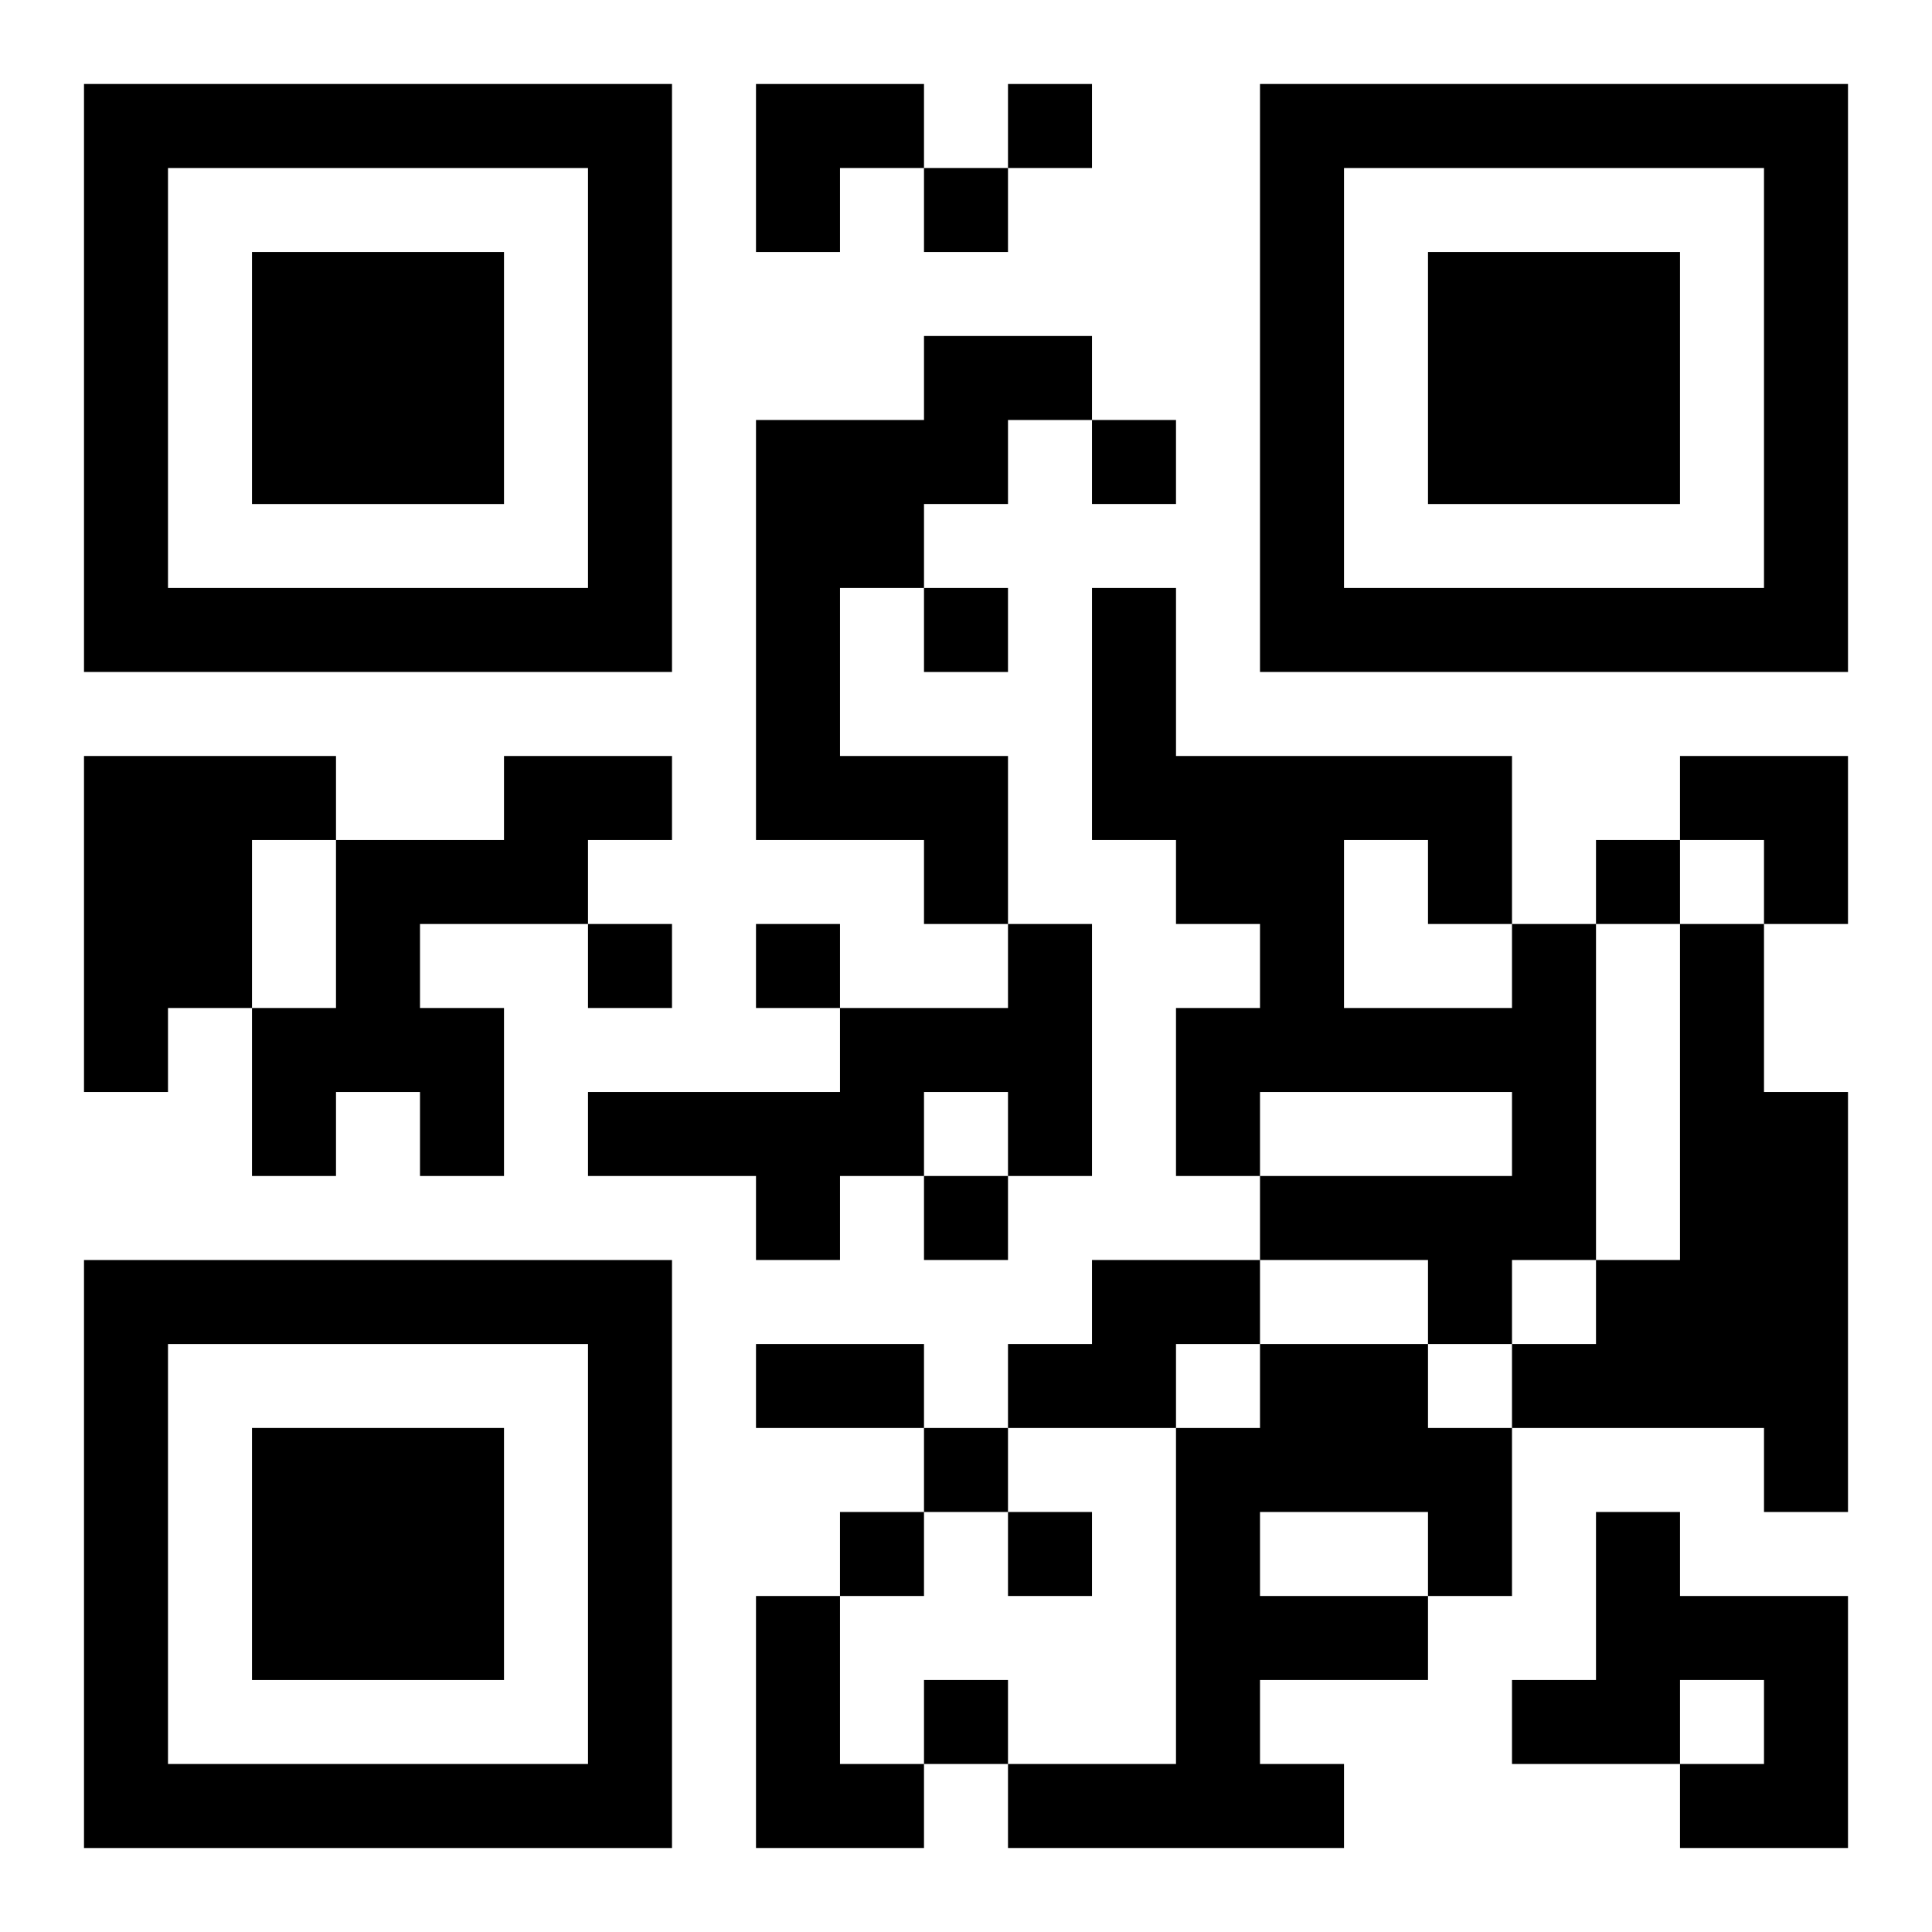
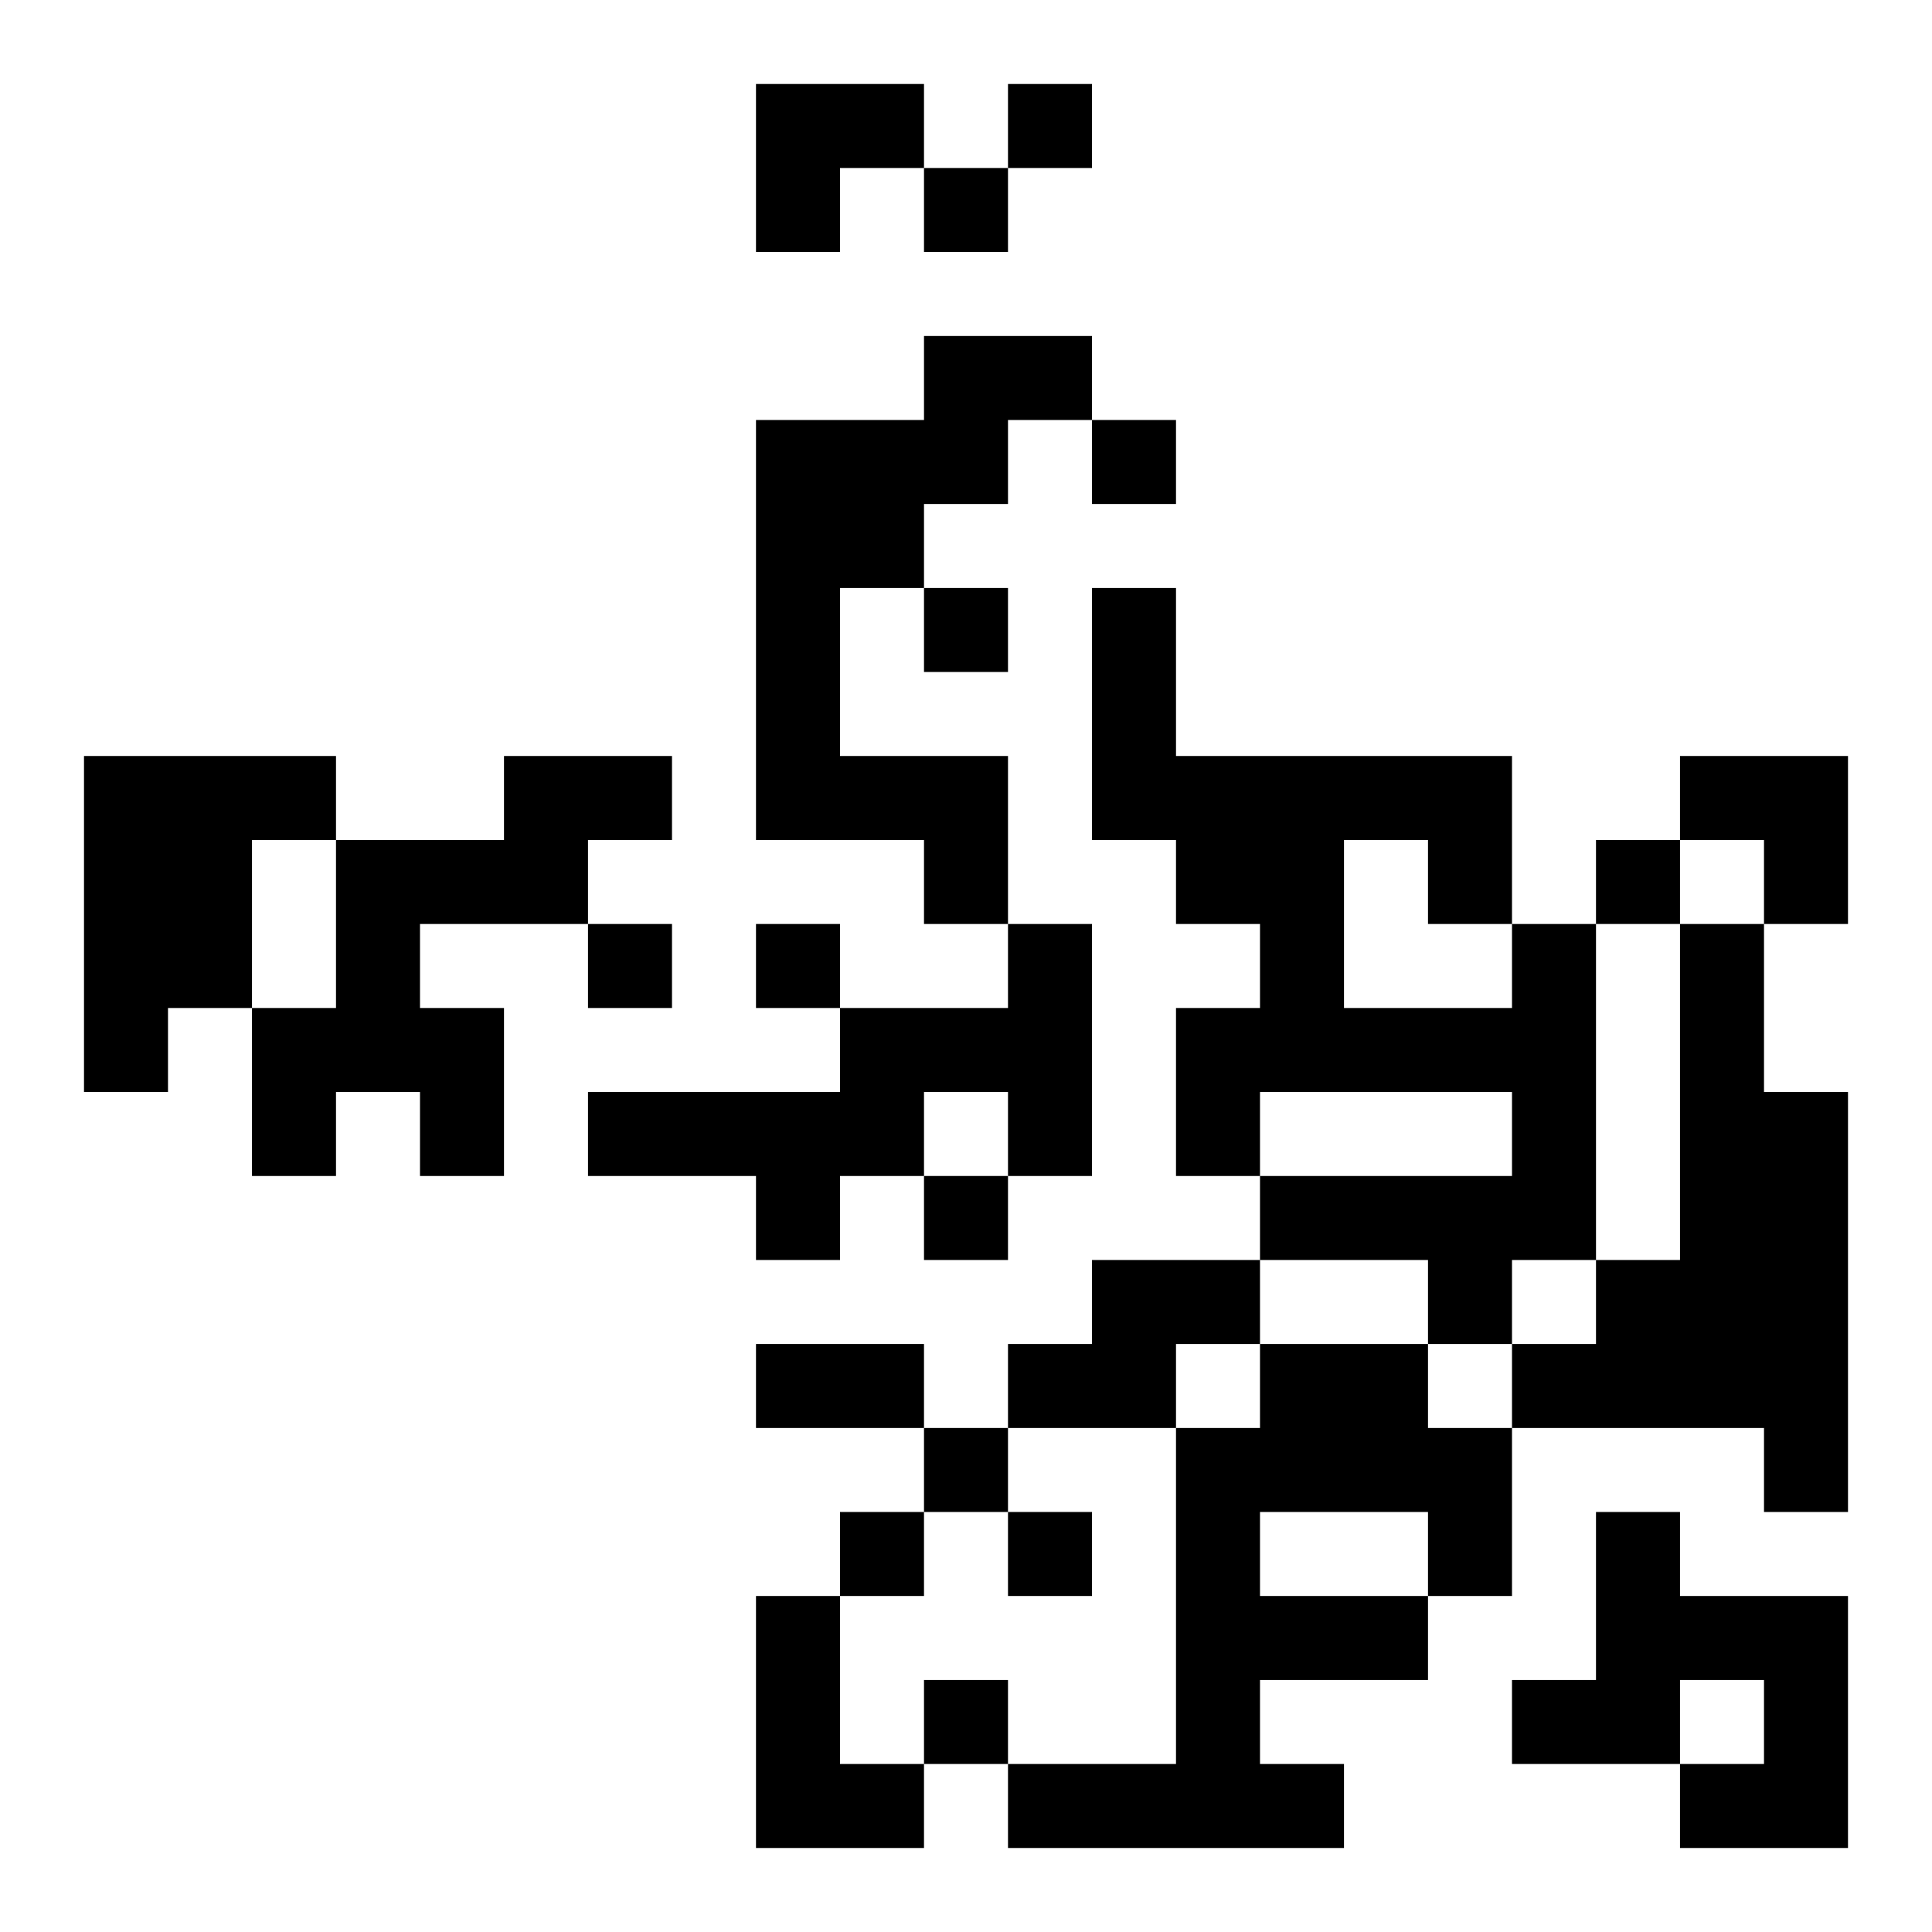
<svg xmlns="http://www.w3.org/2000/svg" xmlns:xlink="http://www.w3.org/1999/xlink" width="250" height="250" baseProfile="full" version="1.1" viewBox="-1 -1 23 23">
  <symbol id="a">
-     <path d="m0 7v7h7v-7h-7zm1 1h5v5h-5v-5zm1 1v3h3v-3h-3z" />
-   </symbol>
+     </symbol>
  <use y="-7" xlink:href="#a" />
  <use y="7" xlink:href="#a" />
  <use x="14" y="-7" xlink:href="#a" />
  <path d="m10 3h2v1h-1v1h-1v1h-1v2h2v2h-1v-1h-2v-5h2v-1m-10 5h3v1h-1v2h-1v1h-1v-4m5 0h2v1h-1v1h-2v1h1v2h-1v-1h-1v1h-1v-2h1v-2h2v-1m6 2h1v3h-1v-1h-1v1h-1v1h-1v-1h-2v-1h3v-1h2v-1m6 0h1v4h-1v1h-1v-1h-2v-1h3v-1h-3v1h-1v-2h1v-1h-1v-1h-1v-3h1v2h4v2m-2-1v2h2v-1h-1v-1h-1m4 1h1v2h1v5h-1v-1h-3v-1h1v-1h1v-4m-7 4h2v1h-1v1h-2v-1h1v-1m2 1h2v1h1v2h-1v1h-2v1h1v1h-4v-1h2v-4h1v-1m0 2v1h2v-1h-2m4 0h1v1h2v3h-2v-1h1v-1h-1v1h-2v-1h1v-2m-10 1h1v2h1v1h-2v-3m3-18v1h1v-1h-1m-1 1v1h1v-1h-1m2 3v1h1v-1h-1m-2 2v1h1v-1h-1m8 3v1h1v-1h-1m-12 1v1h1v-1h-1m2 0v1h1v-1h-1m2 3v1h1v-1h-1m0 3v1h1v-1h-1m-1 1v1h1v-1h-1m2 0v1h1v-1h-1m-1 2v1h1v-1h-1m-2-4h2v1h-2v-1m0-15h2v1h-1v1h-1zm11 8h2v2h-1v-1h-1z" />
</svg>